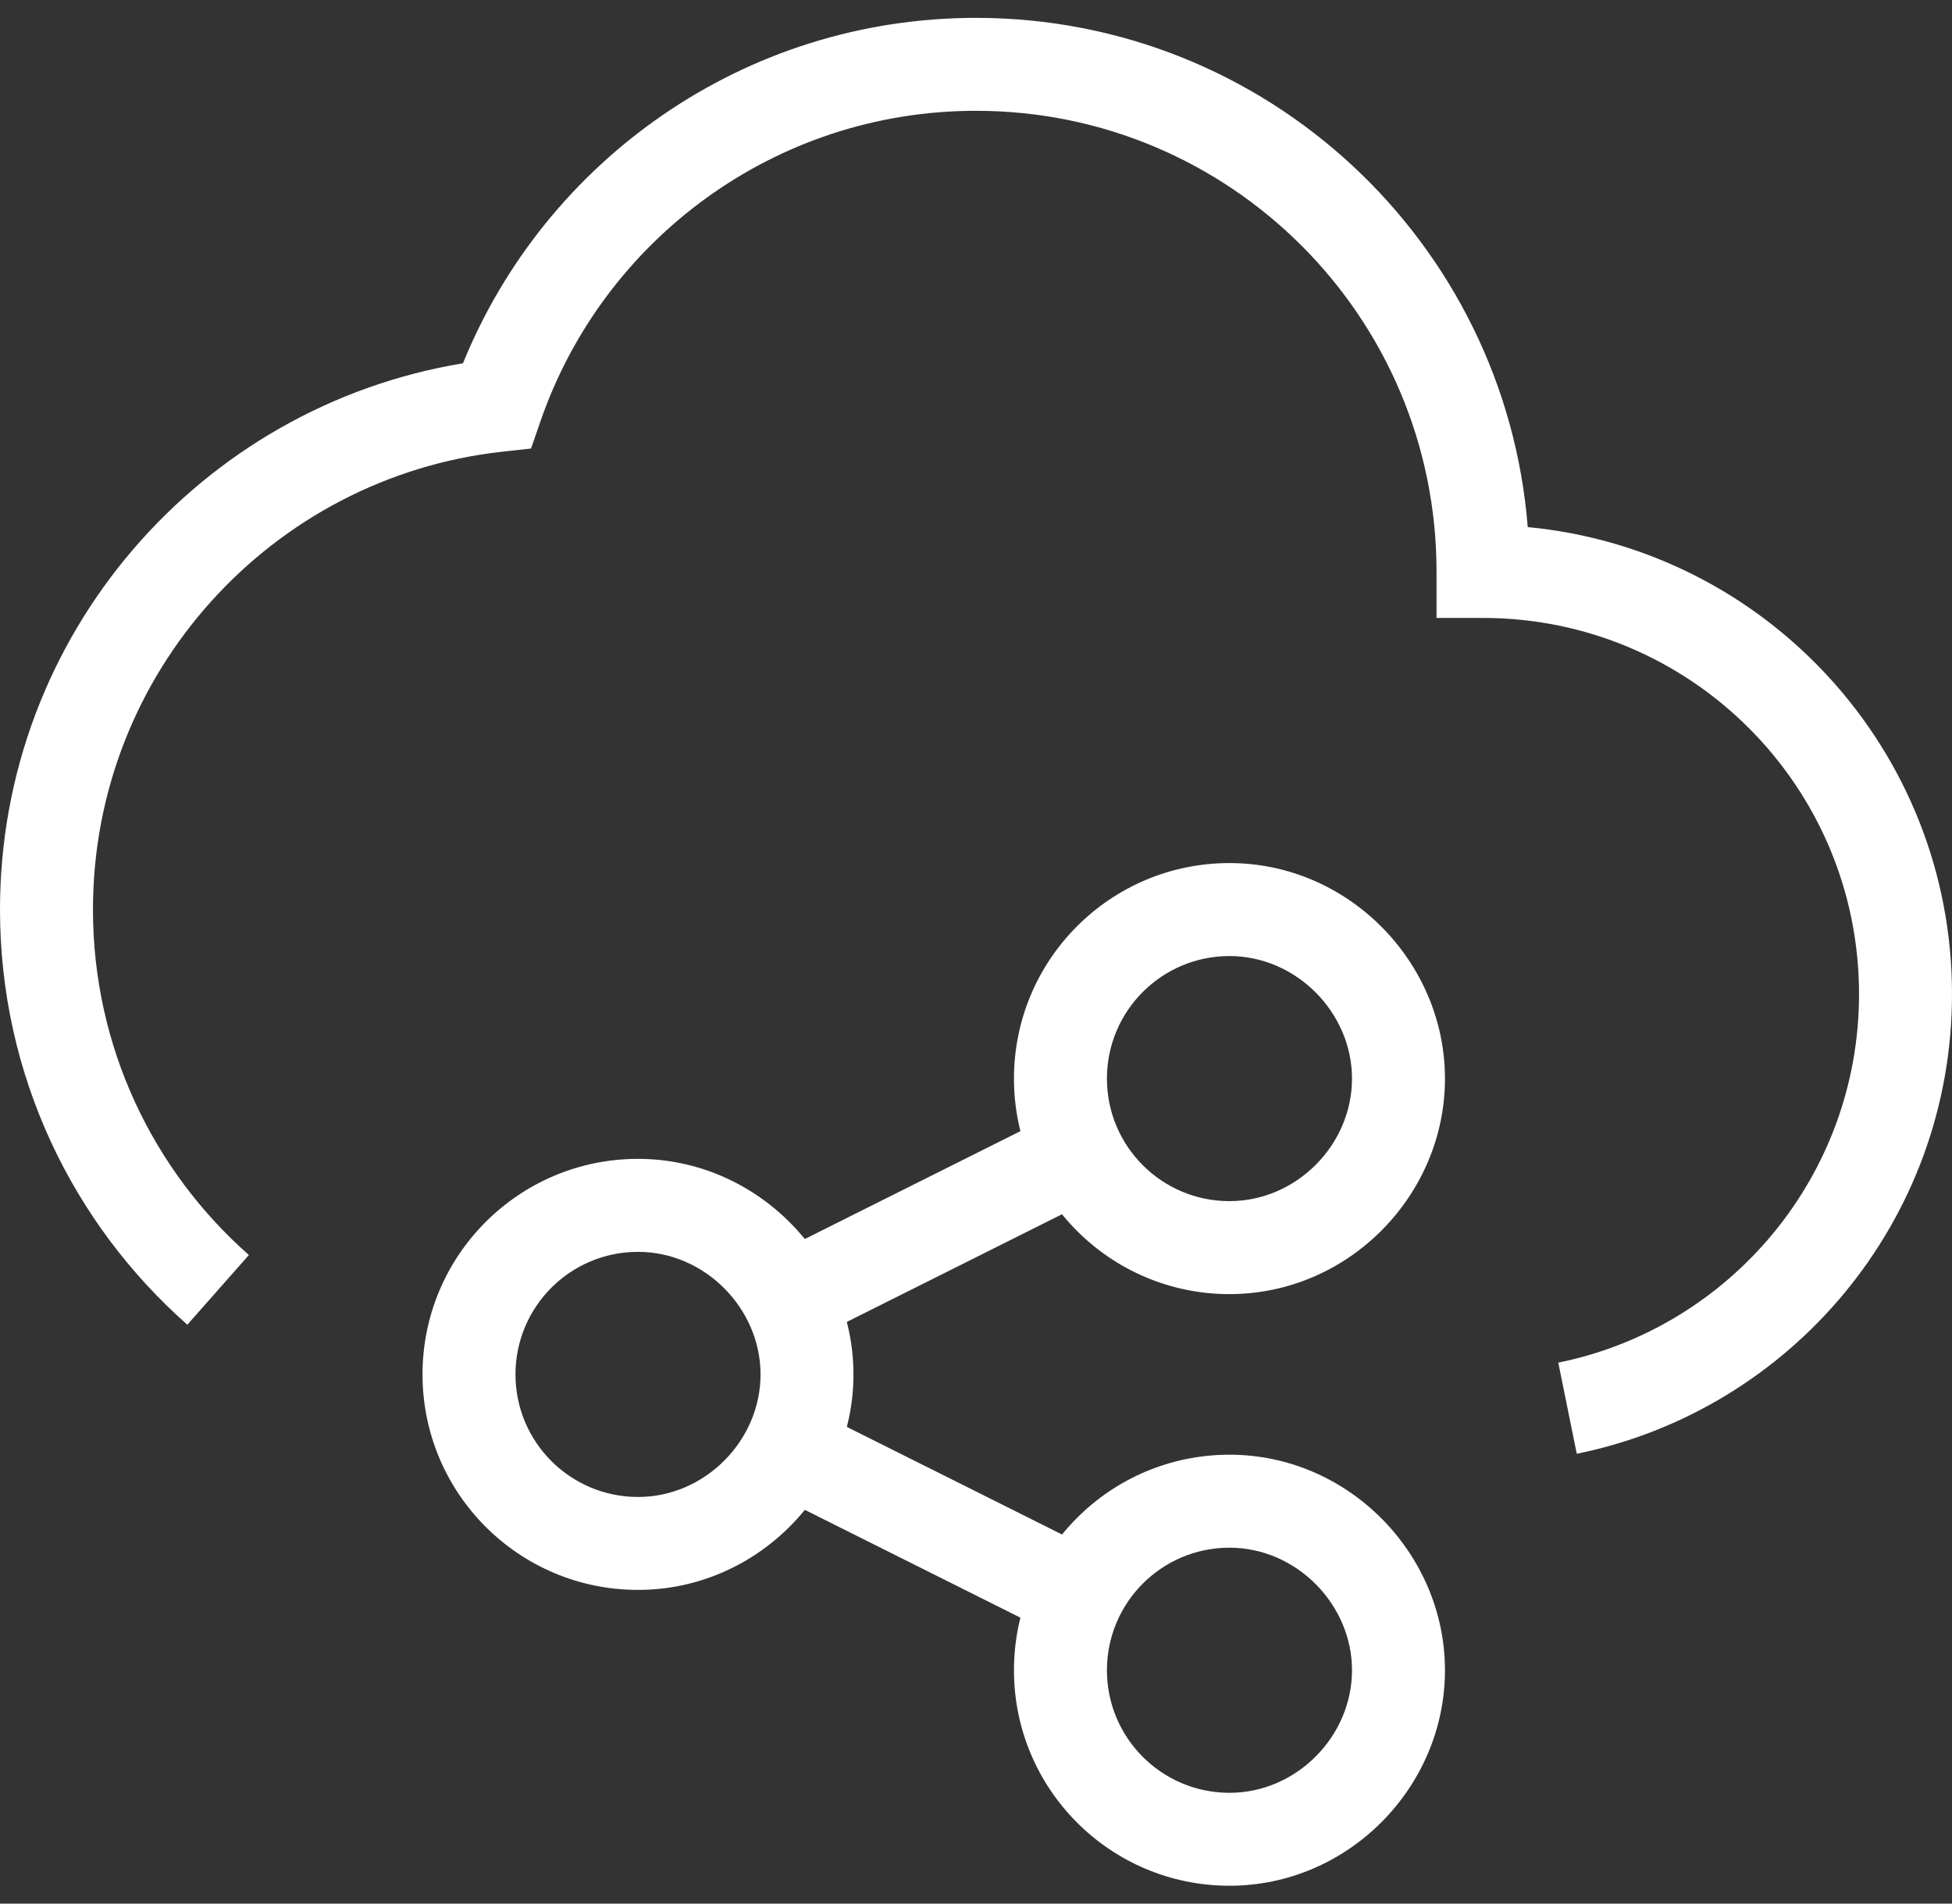
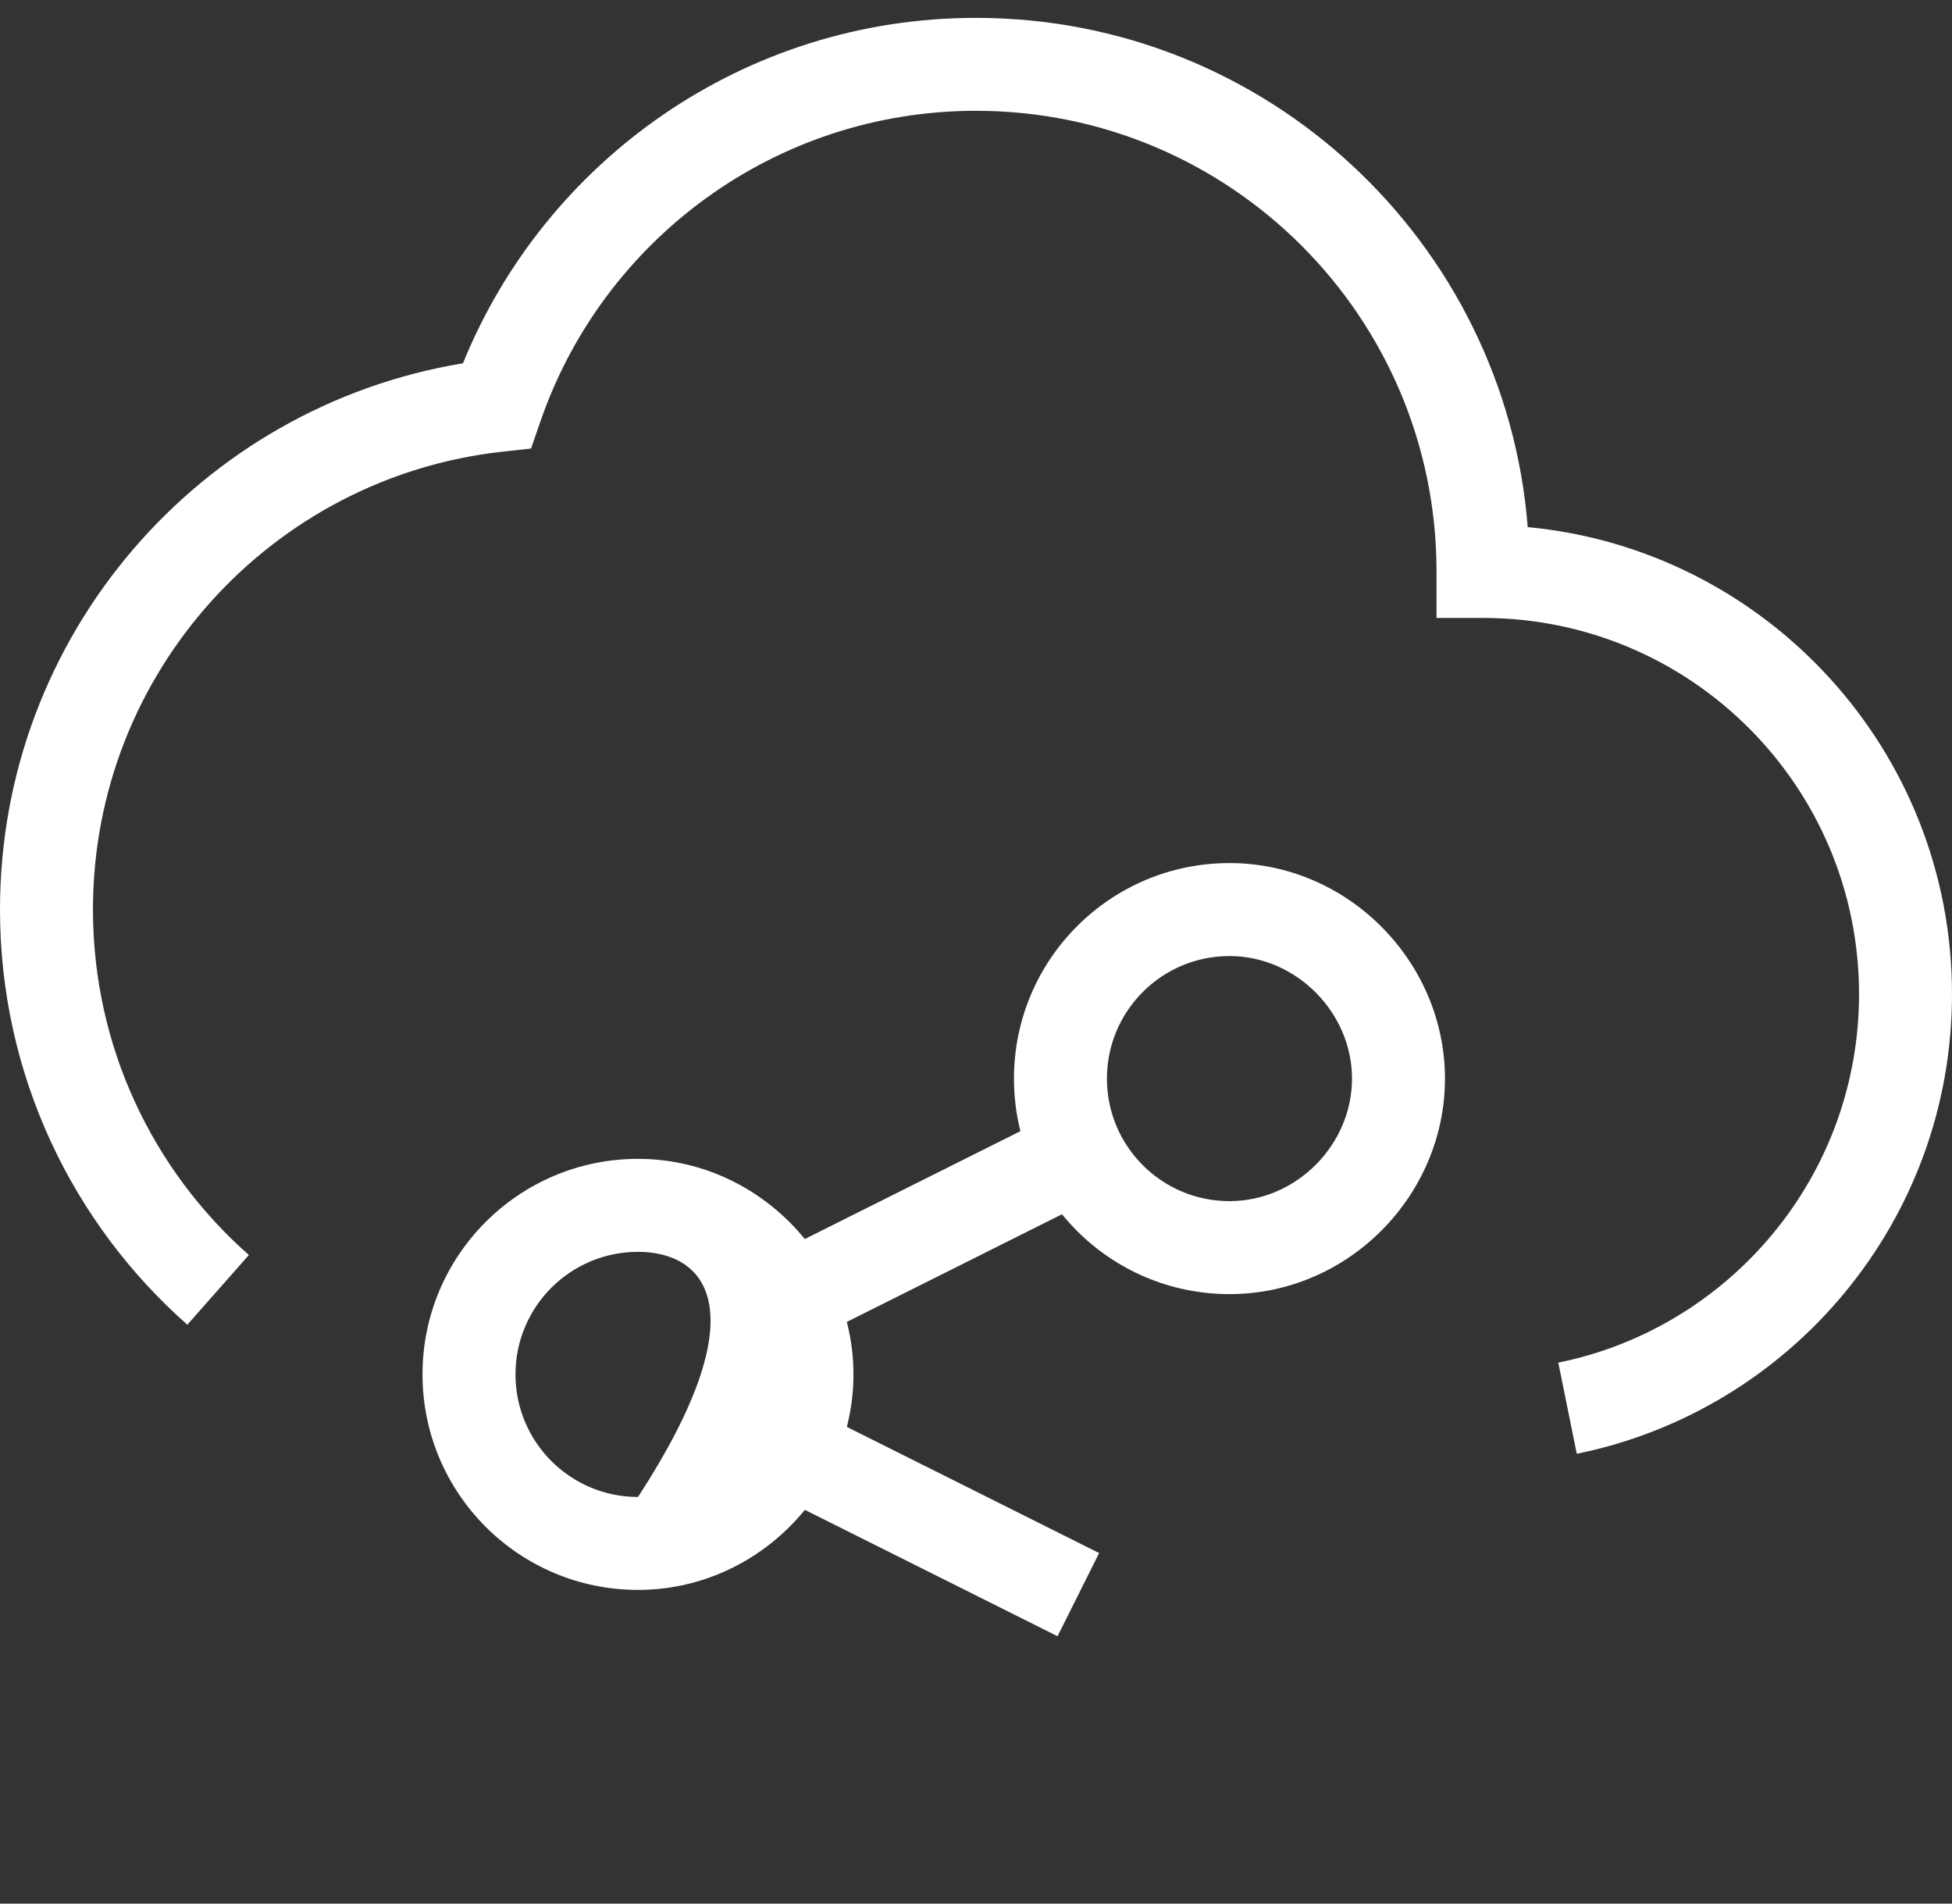
<svg xmlns="http://www.w3.org/2000/svg" width="40" height="39" viewBox="0 0 40 39" fill="none">
  <rect x="0" y="0" width="40" height="39" fill="#333333" stroke="none" />
  <path fill-rule="evenodd" clip-rule="evenodd" d="M9.487 7.443C11.172 3.294 15.243 0.366 20 0.366C25.958 0.366 30.843 4.96 31.306 10.799C36.184 11.26 40 15.367 40 20.366C40 25.016 36.698 28.893 32.311 29.784L31.932 27.917C35.449 27.203 38.095 24.093 38.095 20.366C38.095 16.11 34.645 12.66 30.39 12.66H29.437V11.708C29.437 6.496 25.212 2.27 20 2.27C15.871 2.27 12.358 4.923 11.079 8.62L10.882 9.189L10.284 9.255C5.571 9.78 1.905 13.78 1.905 18.634C1.905 21.453 3.139 23.982 5.1 25.712L3.839 27.14C1.486 25.064 0 22.022 0 18.634C0 13.002 4.105 8.329 9.487 7.443Z" fill="white" />
-   <path fill-rule="evenodd" clip-rule="evenodd" d="M8.658 28.158C8.658 25.719 10.635 23.742 13.074 23.742C15.511 23.742 17.489 25.77 17.489 28.158C17.489 30.551 15.513 32.573 13.074 32.573C10.635 32.573 8.658 30.596 8.658 28.158ZM13.074 25.647C11.687 25.647 10.563 26.771 10.563 28.158C10.563 29.544 11.687 30.669 13.074 30.669C14.449 30.669 15.585 29.511 15.585 28.158C15.585 26.809 14.446 25.647 13.074 25.647Z" fill="white" />
+   <path fill-rule="evenodd" clip-rule="evenodd" d="M8.658 28.158C8.658 25.719 10.635 23.742 13.074 23.742C15.511 23.742 17.489 25.77 17.489 28.158C17.489 30.551 15.513 32.573 13.074 32.573C10.635 32.573 8.658 30.596 8.658 28.158ZM13.074 25.647C11.687 25.647 10.563 26.771 10.563 28.158C10.563 29.544 11.687 30.669 13.074 30.669C15.585 26.809 14.446 25.647 13.074 25.647Z" fill="white" />
  <path fill-rule="evenodd" clip-rule="evenodd" d="M20.778 22.098C20.778 19.659 22.755 17.682 25.194 17.682C27.631 17.682 29.61 19.709 29.61 22.098C29.61 24.491 27.633 26.513 25.194 26.513C22.755 26.513 20.778 24.536 20.778 22.098ZM25.194 19.587C23.807 19.587 22.683 20.711 22.683 22.098C22.683 23.484 23.807 24.608 25.194 24.608C26.569 24.608 27.705 23.451 27.705 22.098C27.705 20.748 26.566 19.587 25.194 19.587Z" fill="white" />
-   <path fill-rule="evenodd" clip-rule="evenodd" d="M20.778 34.219C20.778 31.78 22.755 29.803 25.194 29.803C27.631 29.803 29.61 31.831 29.61 34.219C29.61 36.612 27.633 38.634 25.194 38.634C22.755 38.634 20.778 36.657 20.778 34.219ZM25.194 31.708C23.807 31.708 22.683 32.832 22.683 34.219C22.683 35.605 23.807 36.73 25.194 36.73C26.569 36.73 27.705 35.572 27.705 34.219C27.705 32.87 26.566 31.708 25.194 31.708Z" fill="white" />
  <path fill-rule="evenodd" clip-rule="evenodd" d="M22.522 24.497L16.598 27.46L15.746 25.757L21.671 22.794L22.522 24.497Z" fill="white" />
  <path fill-rule="evenodd" clip-rule="evenodd" d="M21.671 33.522L15.746 30.56L16.598 28.856L22.523 31.818L21.671 33.522Z" fill="white" />
</svg>